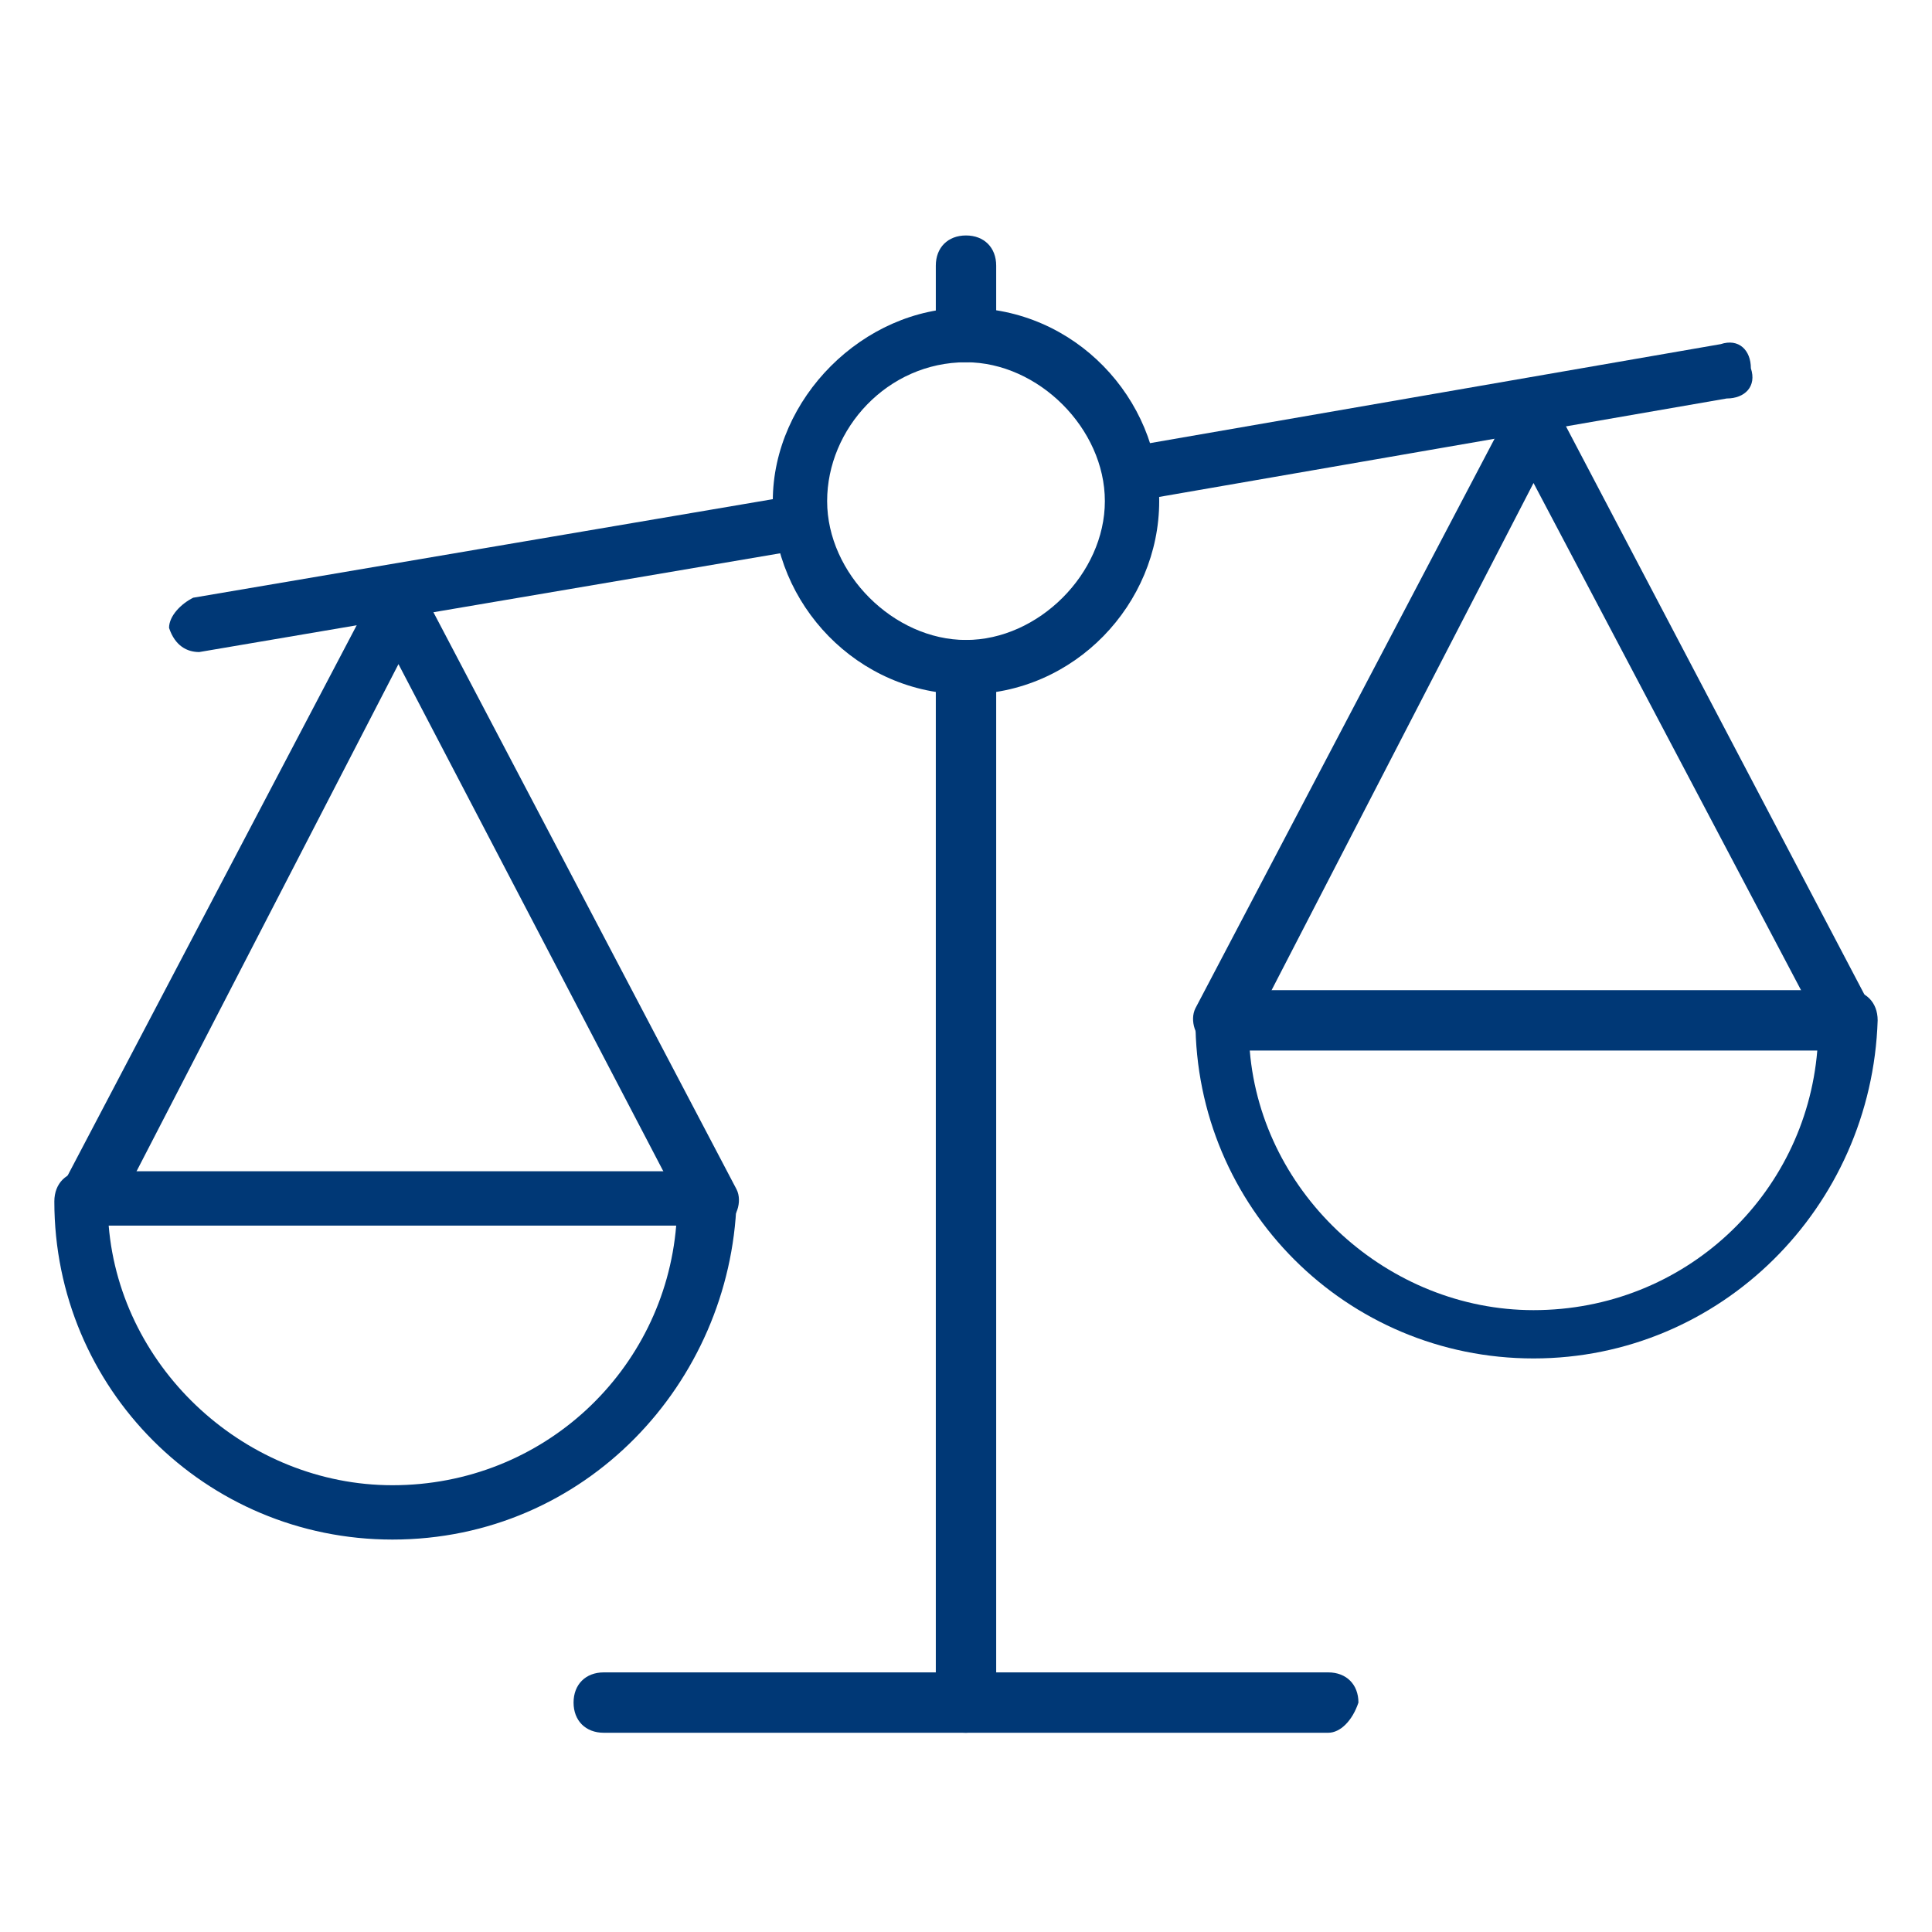
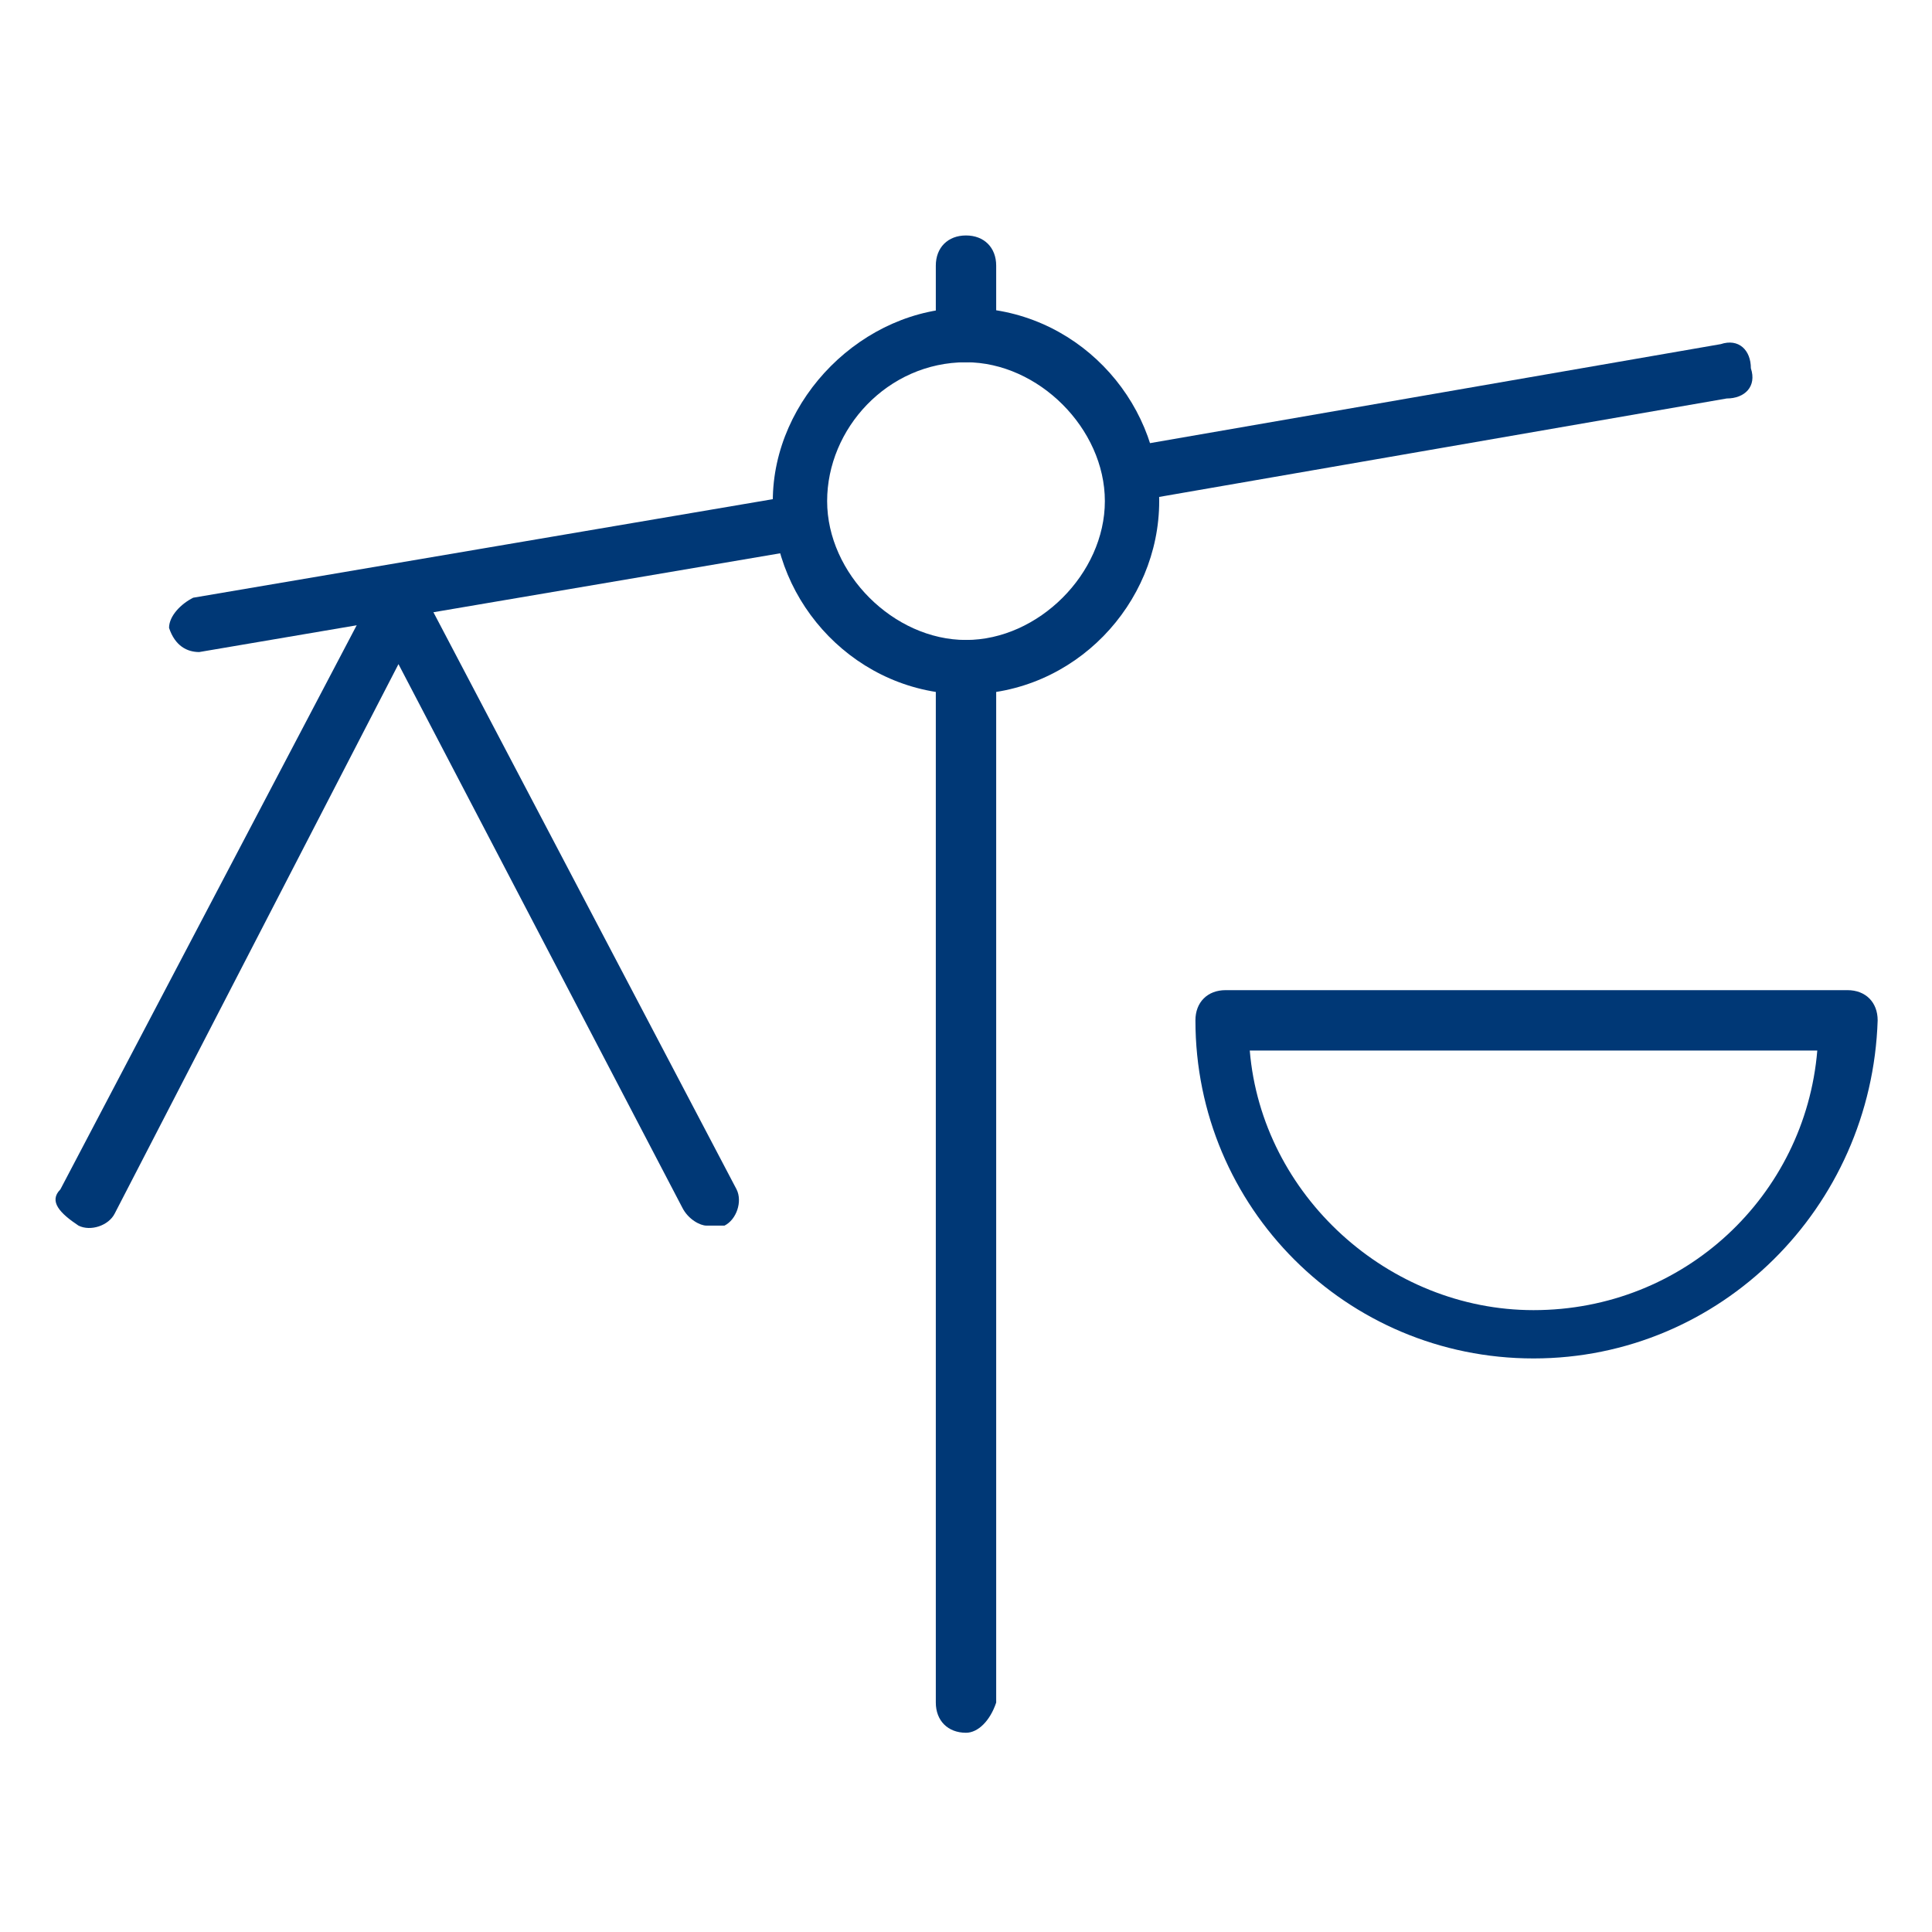
<svg xmlns="http://www.w3.org/2000/svg" version="1.1" id="Layer_1" x="0px" y="0px" viewBox="0 0 32 32" style="enable-background:new 0 0 32 32;" xml:space="preserve">
  <style type="text/css">
	.st0{fill:#003876;}
</style>
  <title>Quest-Icon</title>
  <g>
    <path class="st0" d="M18.8,8.3c-0.2,0-0.4-0.1-0.5-0.4c-0.1-0.3,0.1-0.5,0.4-0.5l9.8-1.7c0.3-0.1,0.5,0.1,0.5,0.4   c0.1,0.3-0.1,0.5-0.4,0.5L18.8,8.3C18.8,8.3,18.8,8.3,18.8,8.3L18.8,8.3z" />
    <path class="st0" d="M3.3,10.8c-0.2,0-0.4-0.1-0.5-0.4C2.8,10.2,3,10,3.2,9.9l10-1.7c0.3-0.1,0.5,0.1,0.5,0.4   c0.1,0.3-0.1,0.5-0.4,0.5L3.3,10.8L3.3,10.8L3.3,10.8z" />
    <path class="st0" d="M25.4,22.5c-3.1,0-5.6-2.5-5.6-5.6c0-0.3,0.2-0.5,0.5-0.5h10.3c0.3,0,0.5,0.2,0.5,0.5   C31,20,28.5,22.5,25.4,22.5L25.4,22.5z M20.7,17.4c0.2,2.4,2.3,4.3,4.7,4.3c2.5,0,4.5-1.9,4.7-4.3H20.7z" />
-     <path class="st0" d="M20.2,17.4c-0.1,0-0.1,0-0.2-0.1c-0.2-0.1-0.3-0.4-0.2-0.6L25,6.8c0.1-0.3,0.7-0.3,0.8,0l5.2,9.9   c0.1,0.2,0,0.5-0.2,0.6c-0.2,0.1-0.5,0-0.6-0.2L25.4,8l-4.7,9.1C20.6,17.3,20.4,17.4,20.2,17.4L20.2,17.4z" />
    <g>
-       <path class="st0" d="M6.5,25.5c-3.1,0-5.6-2.5-5.6-5.6c0-0.3,0.2-0.5,0.5-0.5h10.3c0.3,0,0.5,0.2,0.5,0.5    C12.1,22.9,9.7,25.5,6.5,25.5L6.5,25.5z M1.8,20.3c0.2,2.4,2.3,4.3,4.7,4.3c2.5,0,4.5-1.9,4.7-4.3H1.8z" />
      <path class="st0" d="M11.7,20.3c-0.1,0-0.3-0.1-0.4-0.3L6.6,11l-4.7,9.1c-0.1,0.2-0.4,0.3-0.6,0.2C1,20.1,0.8,19.9,1,19.7l5.2-9.9    c0.1-0.3,0.7-0.3,0.8,0l5.2,9.9c0.1,0.2,0,0.5-0.2,0.6C11.9,20.3,11.8,20.3,11.7,20.3L11.7,20.3z" />
    </g>
    <path class="st0" d="M16,11.5c-1.8,0-3.2-1.5-3.2-3.2s1.5-3.2,3.2-3.2c1.8,0,3.2,1.5,3.2,3.2S17.8,11.5,16,11.5L16,11.5z M16,6   c-1.3,0-2.3,1.1-2.3,2.3s1.1,2.3,2.3,2.3s2.3-1.1,2.3-2.3S17.2,6,16,6L16,6z" />
    <path class="st0" d="M16,28.7c-0.3,0-0.5-0.2-0.5-0.5V11.1c0-0.3,0.2-0.5,0.5-0.5c0.3,0,0.5,0.2,0.5,0.5v17.1   C16.4,28.5,16.2,28.7,16,28.7L16,28.7z" />
    <path class="st0" d="M16,6c-0.3,0-0.5-0.2-0.5-0.5V4.4c0-0.3,0.2-0.5,0.5-0.5c0.3,0,0.5,0.2,0.5,0.5v1.1C16.4,5.8,16.2,6,16,6L16,6   z" />
-     <path class="st0" d="M22,28.7h-12c-0.3,0-0.5-0.2-0.5-0.5c0-0.3,0.2-0.5,0.5-0.5h12c0.3,0,0.5,0.2,0.5,0.5   C22.4,28.5,22.2,28.7,22,28.7L22,28.7z" />
  </g>
</svg>